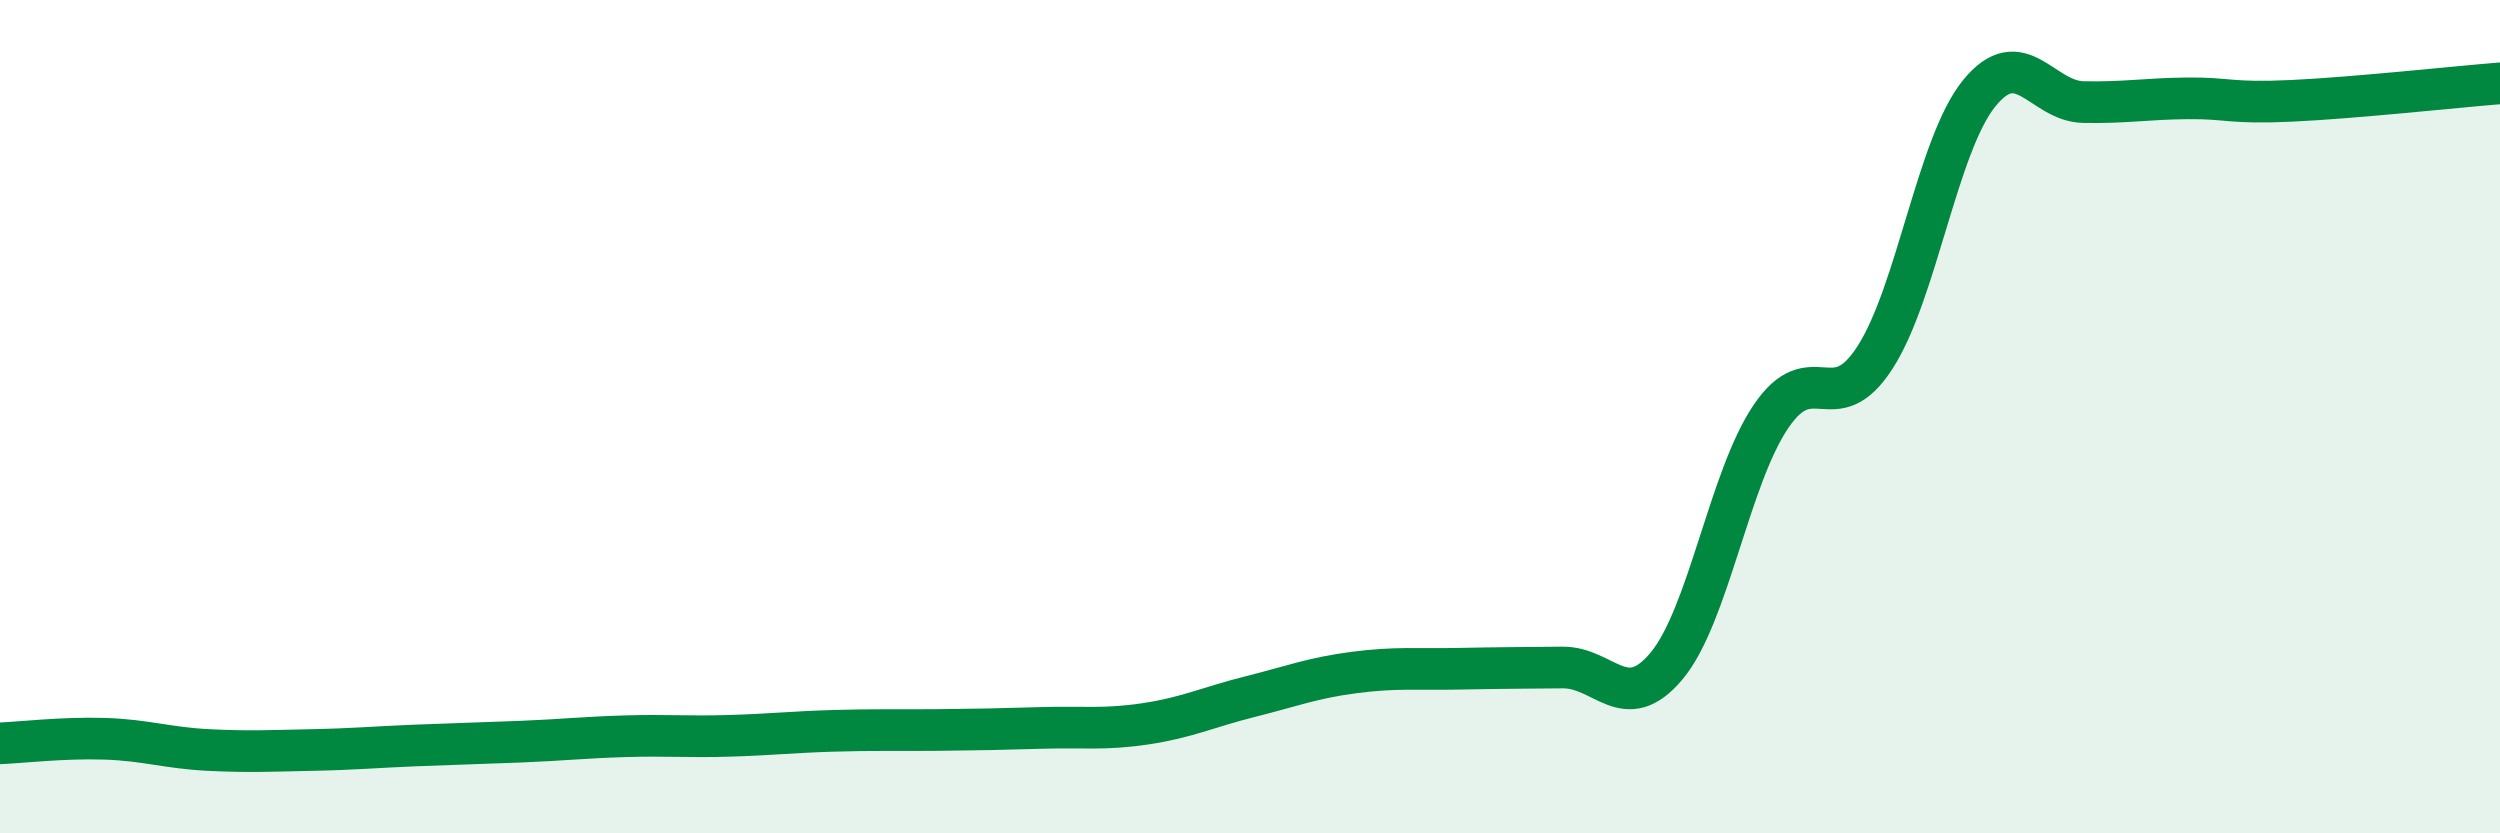
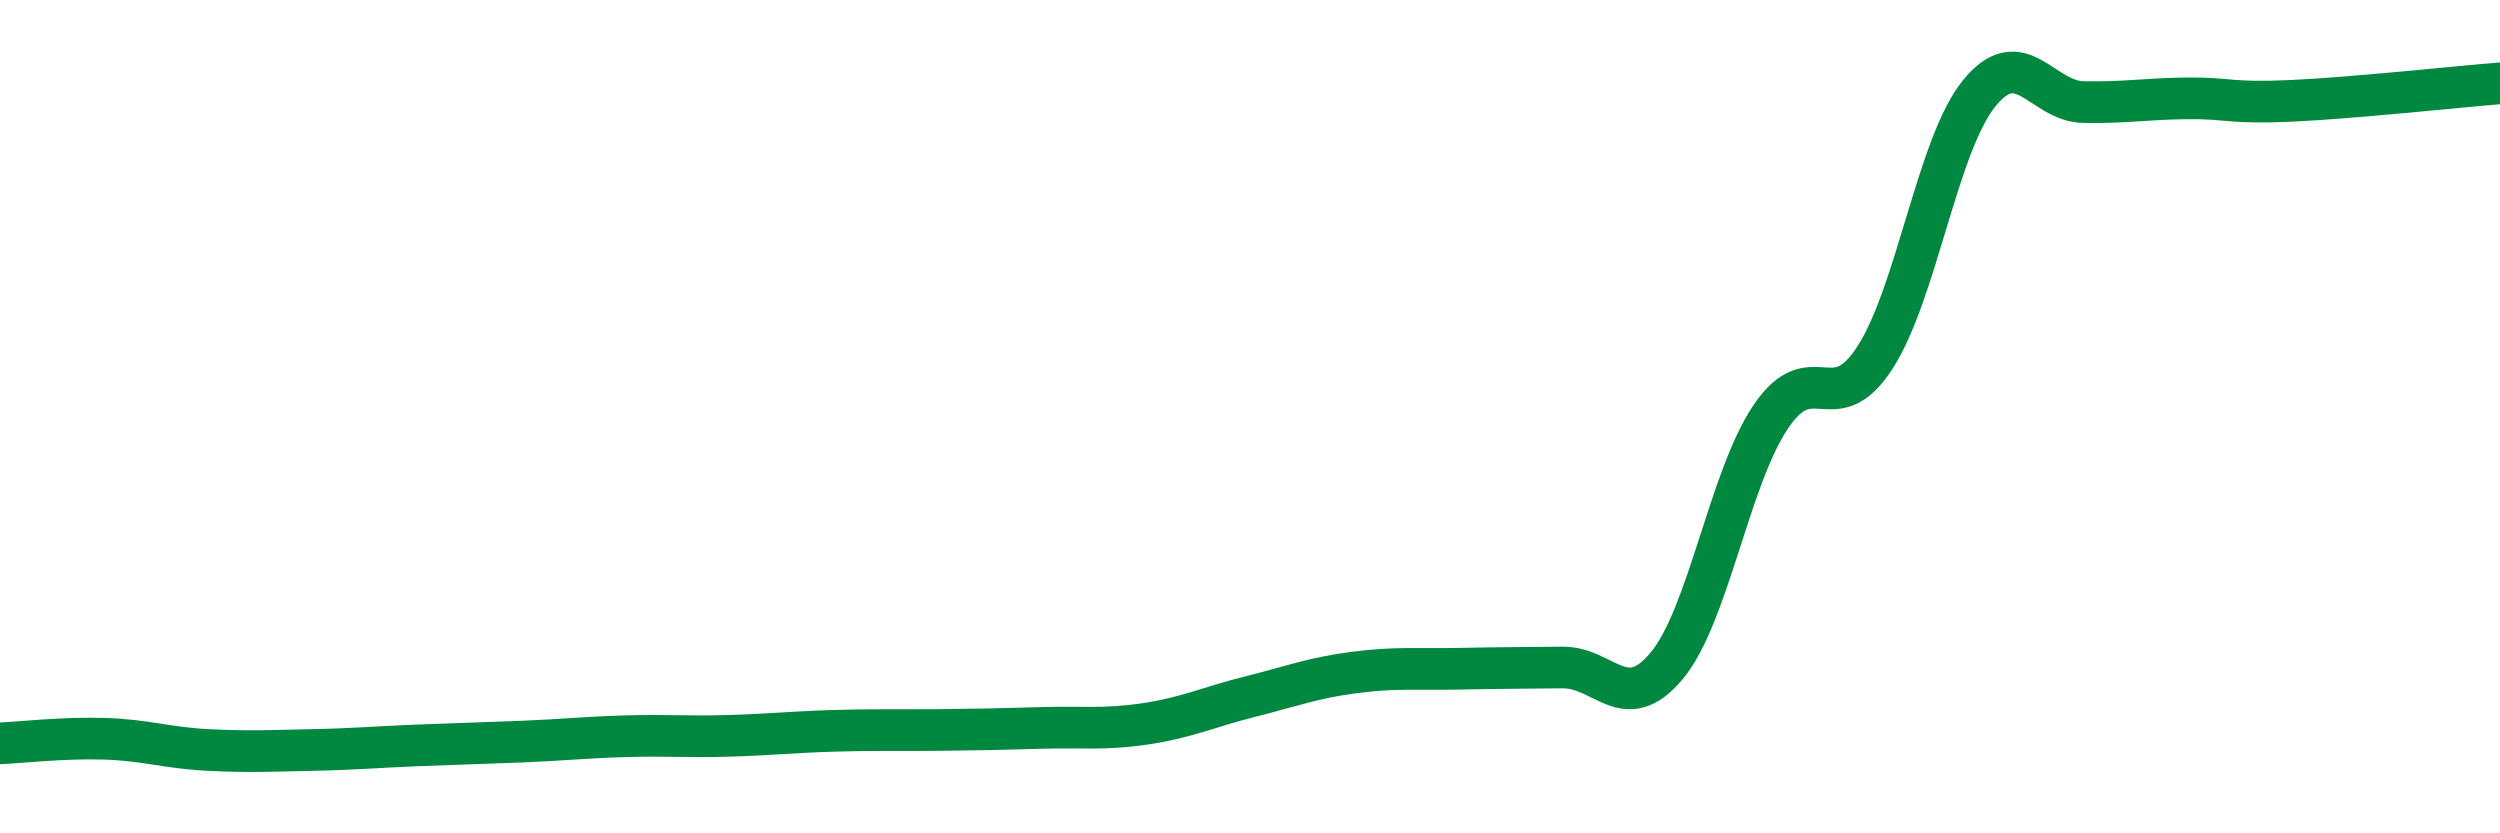
<svg xmlns="http://www.w3.org/2000/svg" width="60" height="20" viewBox="0 0 60 20">
-   <path d="M 0,17.84 C 0.5,17.82 1.5,17.7 2.5,17.73 C 3.5,17.76 4,17.95 5,18 C 6,18.05 6.5,18.02 7.5,18 C 8.5,17.98 9,17.93 10,17.89 C 11,17.85 11.5,17.84 12.5,17.8 C 13.5,17.76 14,17.7 15,17.67 C 16,17.64 16.5,17.69 17.5,17.66 C 18.5,17.63 19,17.57 20,17.54 C 21,17.51 21.5,17.53 22.5,17.52 C 23.5,17.51 24,17.5 25,17.47 C 26,17.44 26.5,17.52 27.5,17.37 C 28.5,17.22 29,16.97 30,16.72 C 31,16.47 31.5,16.27 32.5,16.14 C 33.5,16.01 34,16.07 35,16.05 C 36,16.03 36.5,16.03 37.5,16.02 C 38.5,16.01 39,17.18 40,15.98 C 41,14.78 41.5,11.48 42.5,10 C 43.5,8.52 44,10.13 45,8.58 C 46,7.03 46.5,3.47 47.5,2.24 C 48.5,1.01 49,2.43 50,2.45 C 51,2.47 51.5,2.37 52.5,2.36 C 53.5,2.35 53.5,2.49 55,2.42 C 56.5,2.35 59,2.08 60,2L60 20L0 20Z" fill="#008740" opacity="0.1" stroke-linecap="round" stroke-linejoin="round" />
  <path d="M 0,17.84 C 0.5,17.82 1.5,17.7 2.5,17.73 C 3.5,17.76 4,17.95 5,18 C 6,18.05 6.5,18.02 7.5,18 C 8.5,17.98 9,17.93 10,17.89 C 11,17.85 11.5,17.84 12.5,17.8 C 13.5,17.76 14,17.7 15,17.67 C 16,17.64 16.5,17.69 17.5,17.66 C 18.5,17.63 19,17.57 20,17.54 C 21,17.51 21.5,17.53 22.5,17.52 C 23.5,17.51 24,17.5 25,17.47 C 26,17.44 26.5,17.52 27.5,17.37 C 28.5,17.22 29,16.97 30,16.72 C 31,16.47 31.5,16.27 32.5,16.14 C 33.5,16.01 34,16.07 35,16.05 C 36,16.03 36.5,16.03 37.5,16.02 C 38.5,16.01 39,17.18 40,15.98 C 41,14.78 41.5,11.48 42.5,10 C 43.5,8.52 44,10.13 45,8.58 C 46,7.03 46.5,3.47 47.5,2.24 C 48.5,1.01 49,2.43 50,2.45 C 51,2.47 51.5,2.37 52.5,2.36 C 53.5,2.35 53.5,2.49 55,2.42 C 56.5,2.35 59,2.08 60,2" stroke="#008740" stroke-width="1" fill="none" stroke-linecap="round" stroke-linejoin="round" />
</svg>